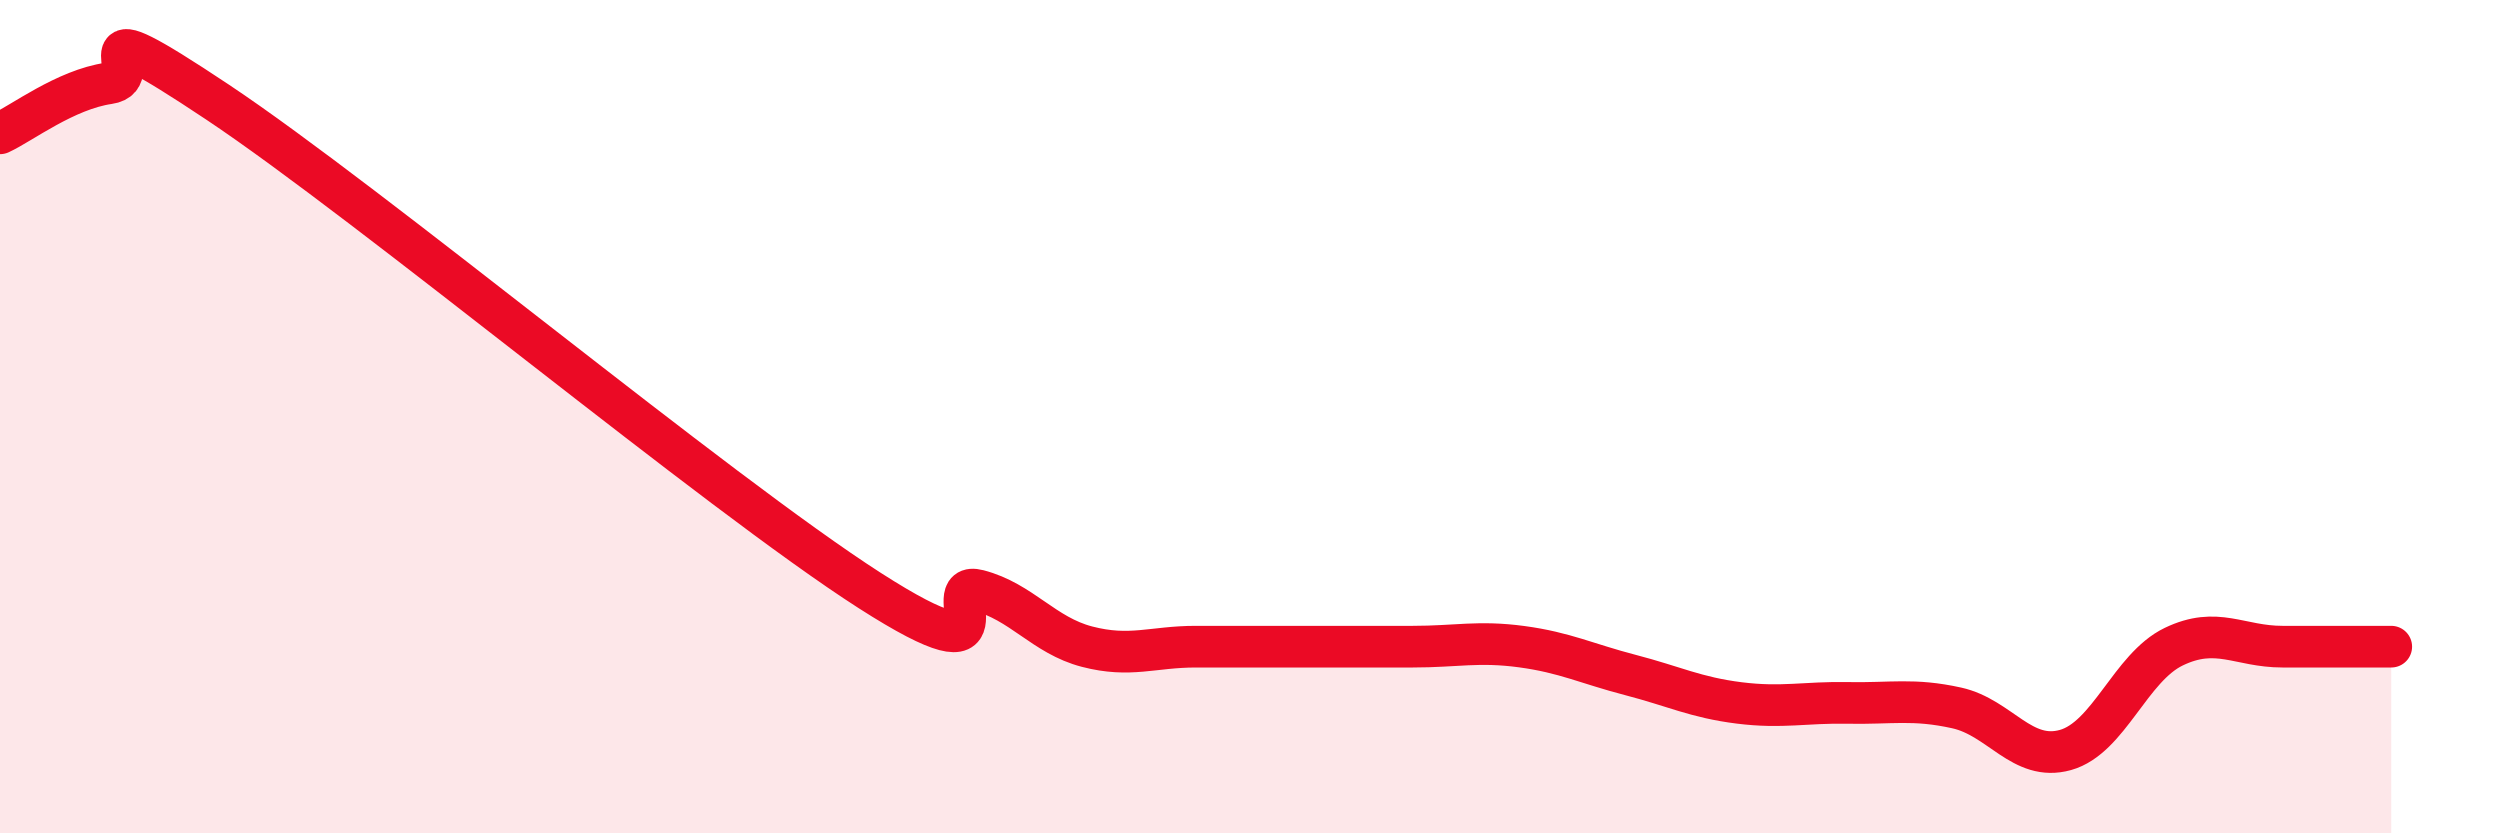
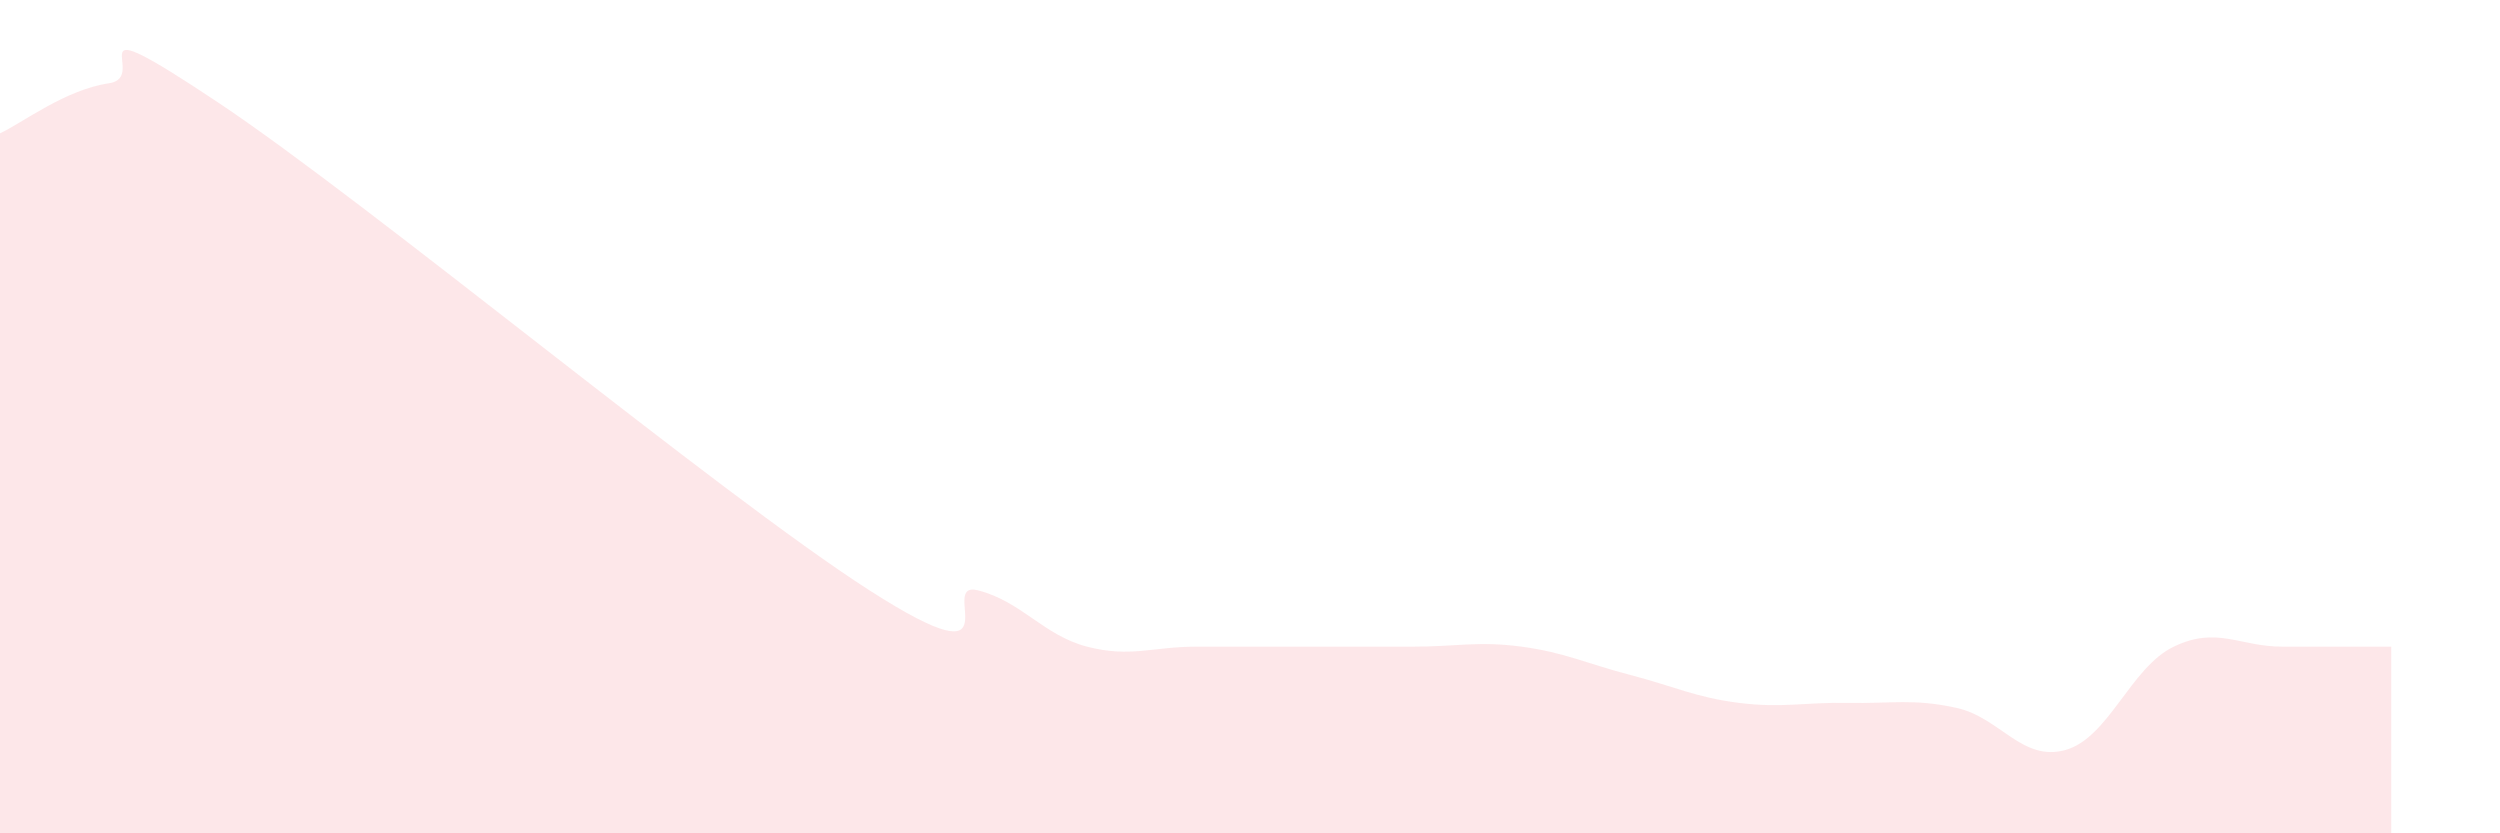
<svg xmlns="http://www.w3.org/2000/svg" width="60" height="20" viewBox="0 0 60 20">
  <path d="M 0,3.2 C 0.52,2.96 1.57,2.15 2.61,2 C 3.65,1.85 1.57,0.02 5.22,2.45 C 8.87,4.88 17.22,11.83 20.87,14.17 C 24.52,16.51 22.44,13.9 23.48,14.17 C 24.52,14.44 25.05,15.25 26.09,15.52 C 27.13,15.79 27.66,15.52 28.7,15.52 C 29.74,15.52 30.26,15.52 31.3,15.52 C 32.34,15.52 32.87,15.52 33.91,15.52 C 34.95,15.52 35.48,15.38 36.52,15.52 C 37.56,15.66 38.09,15.93 39.13,16.2 C 40.17,16.47 40.7,16.74 41.74,16.87 C 42.78,17 43.31,16.85 44.35,16.87 C 45.39,16.89 45.92,16.76 46.96,16.99 C 48,17.22 48.53,18.29 49.57,18 C 50.61,17.71 51.13,16.02 52.17,15.52 C 53.21,15.02 53.74,15.52 54.78,15.52 C 55.82,15.52 56.87,15.52 57.39,15.52L57.39 20L0 20Z" fill="#EB0A25" opacity="0.1" stroke-linecap="round" stroke-linejoin="round" />
-   <path d="M 0,3.2 C 0.52,2.96 1.57,2.15 2.61,2 C 3.65,1.85 1.57,0.02 5.22,2.45 C 8.87,4.88 17.22,11.83 20.87,14.17 C 24.52,16.51 22.44,13.9 23.48,14.17 C 24.52,14.44 25.05,15.25 26.09,15.52 C 27.13,15.79 27.66,15.52 28.7,15.52 C 29.74,15.52 30.26,15.52 31.3,15.52 C 32.34,15.52 32.87,15.52 33.91,15.52 C 34.95,15.52 35.48,15.38 36.52,15.52 C 37.56,15.66 38.09,15.93 39.13,16.2 C 40.17,16.47 40.7,16.74 41.74,16.87 C 42.78,17 43.31,16.85 44.35,16.87 C 45.39,16.89 45.92,16.76 46.96,16.99 C 48,17.22 48.53,18.29 49.57,18 C 50.61,17.71 51.13,16.02 52.17,15.52 C 53.21,15.02 53.74,15.52 54.78,15.52 C 55.82,15.52 56.87,15.52 57.39,15.52" stroke="#EB0A25" stroke-width="1" fill="none" stroke-linecap="round" stroke-linejoin="round" />
</svg>